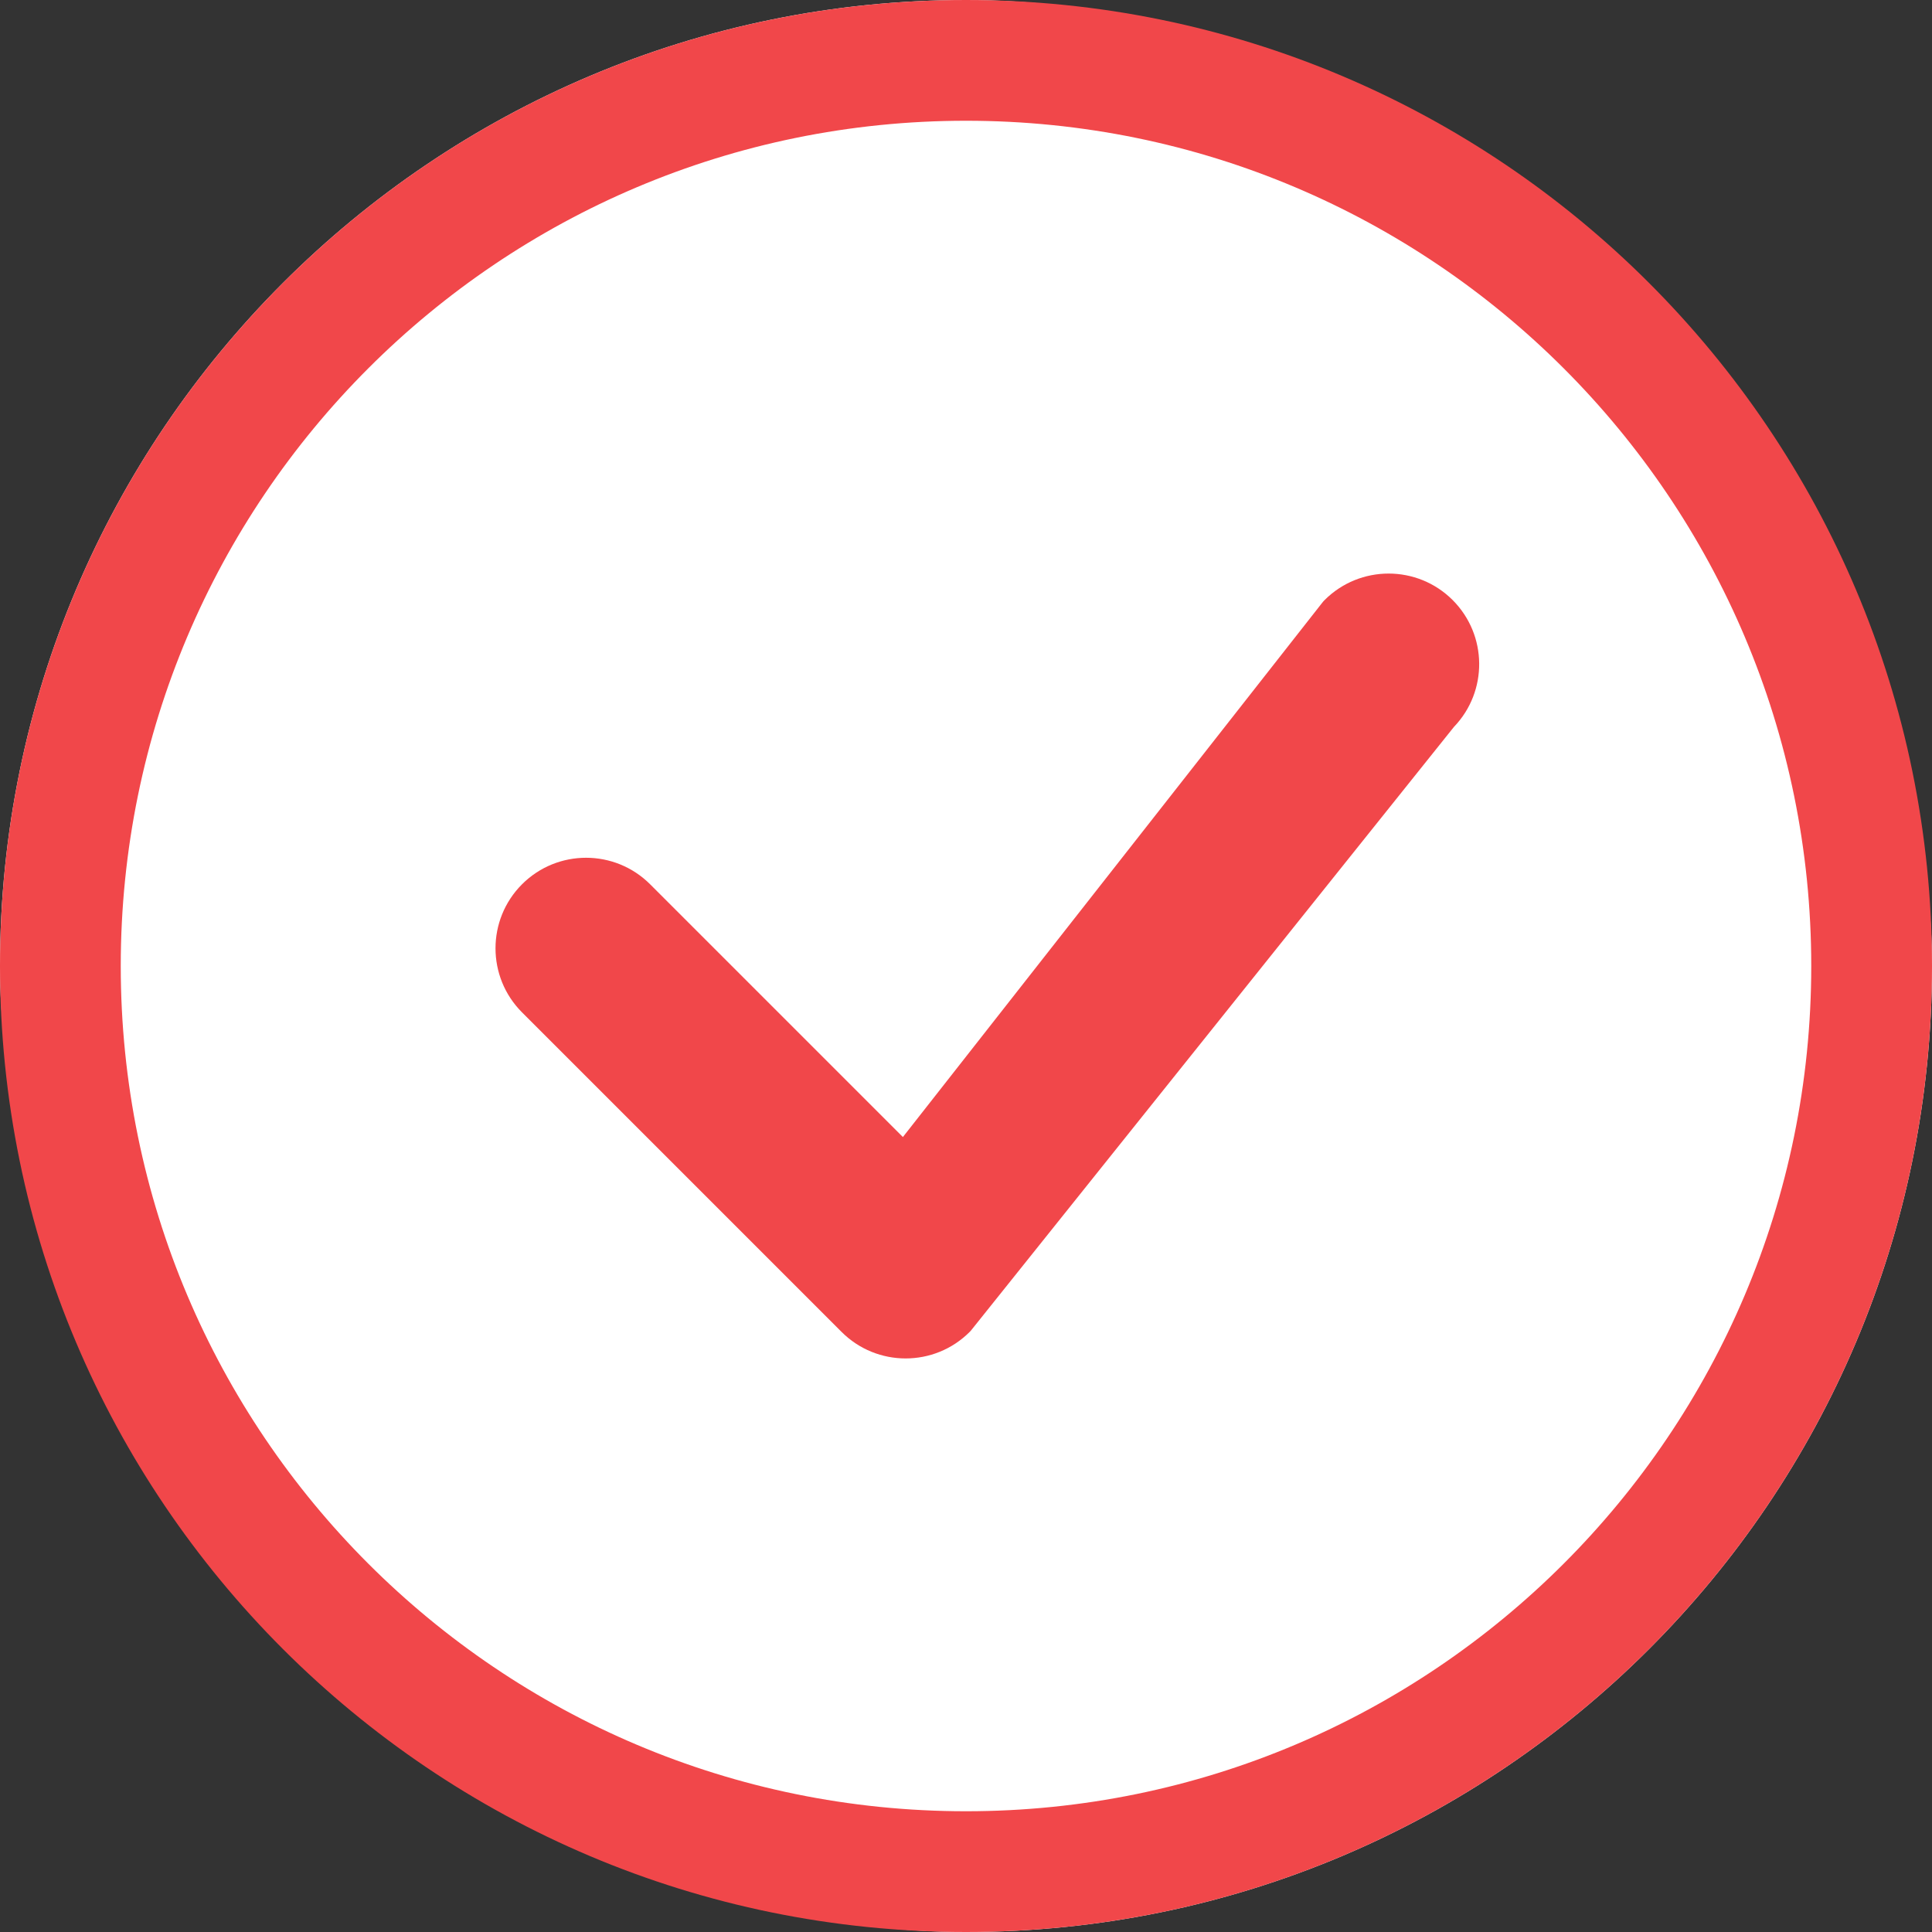
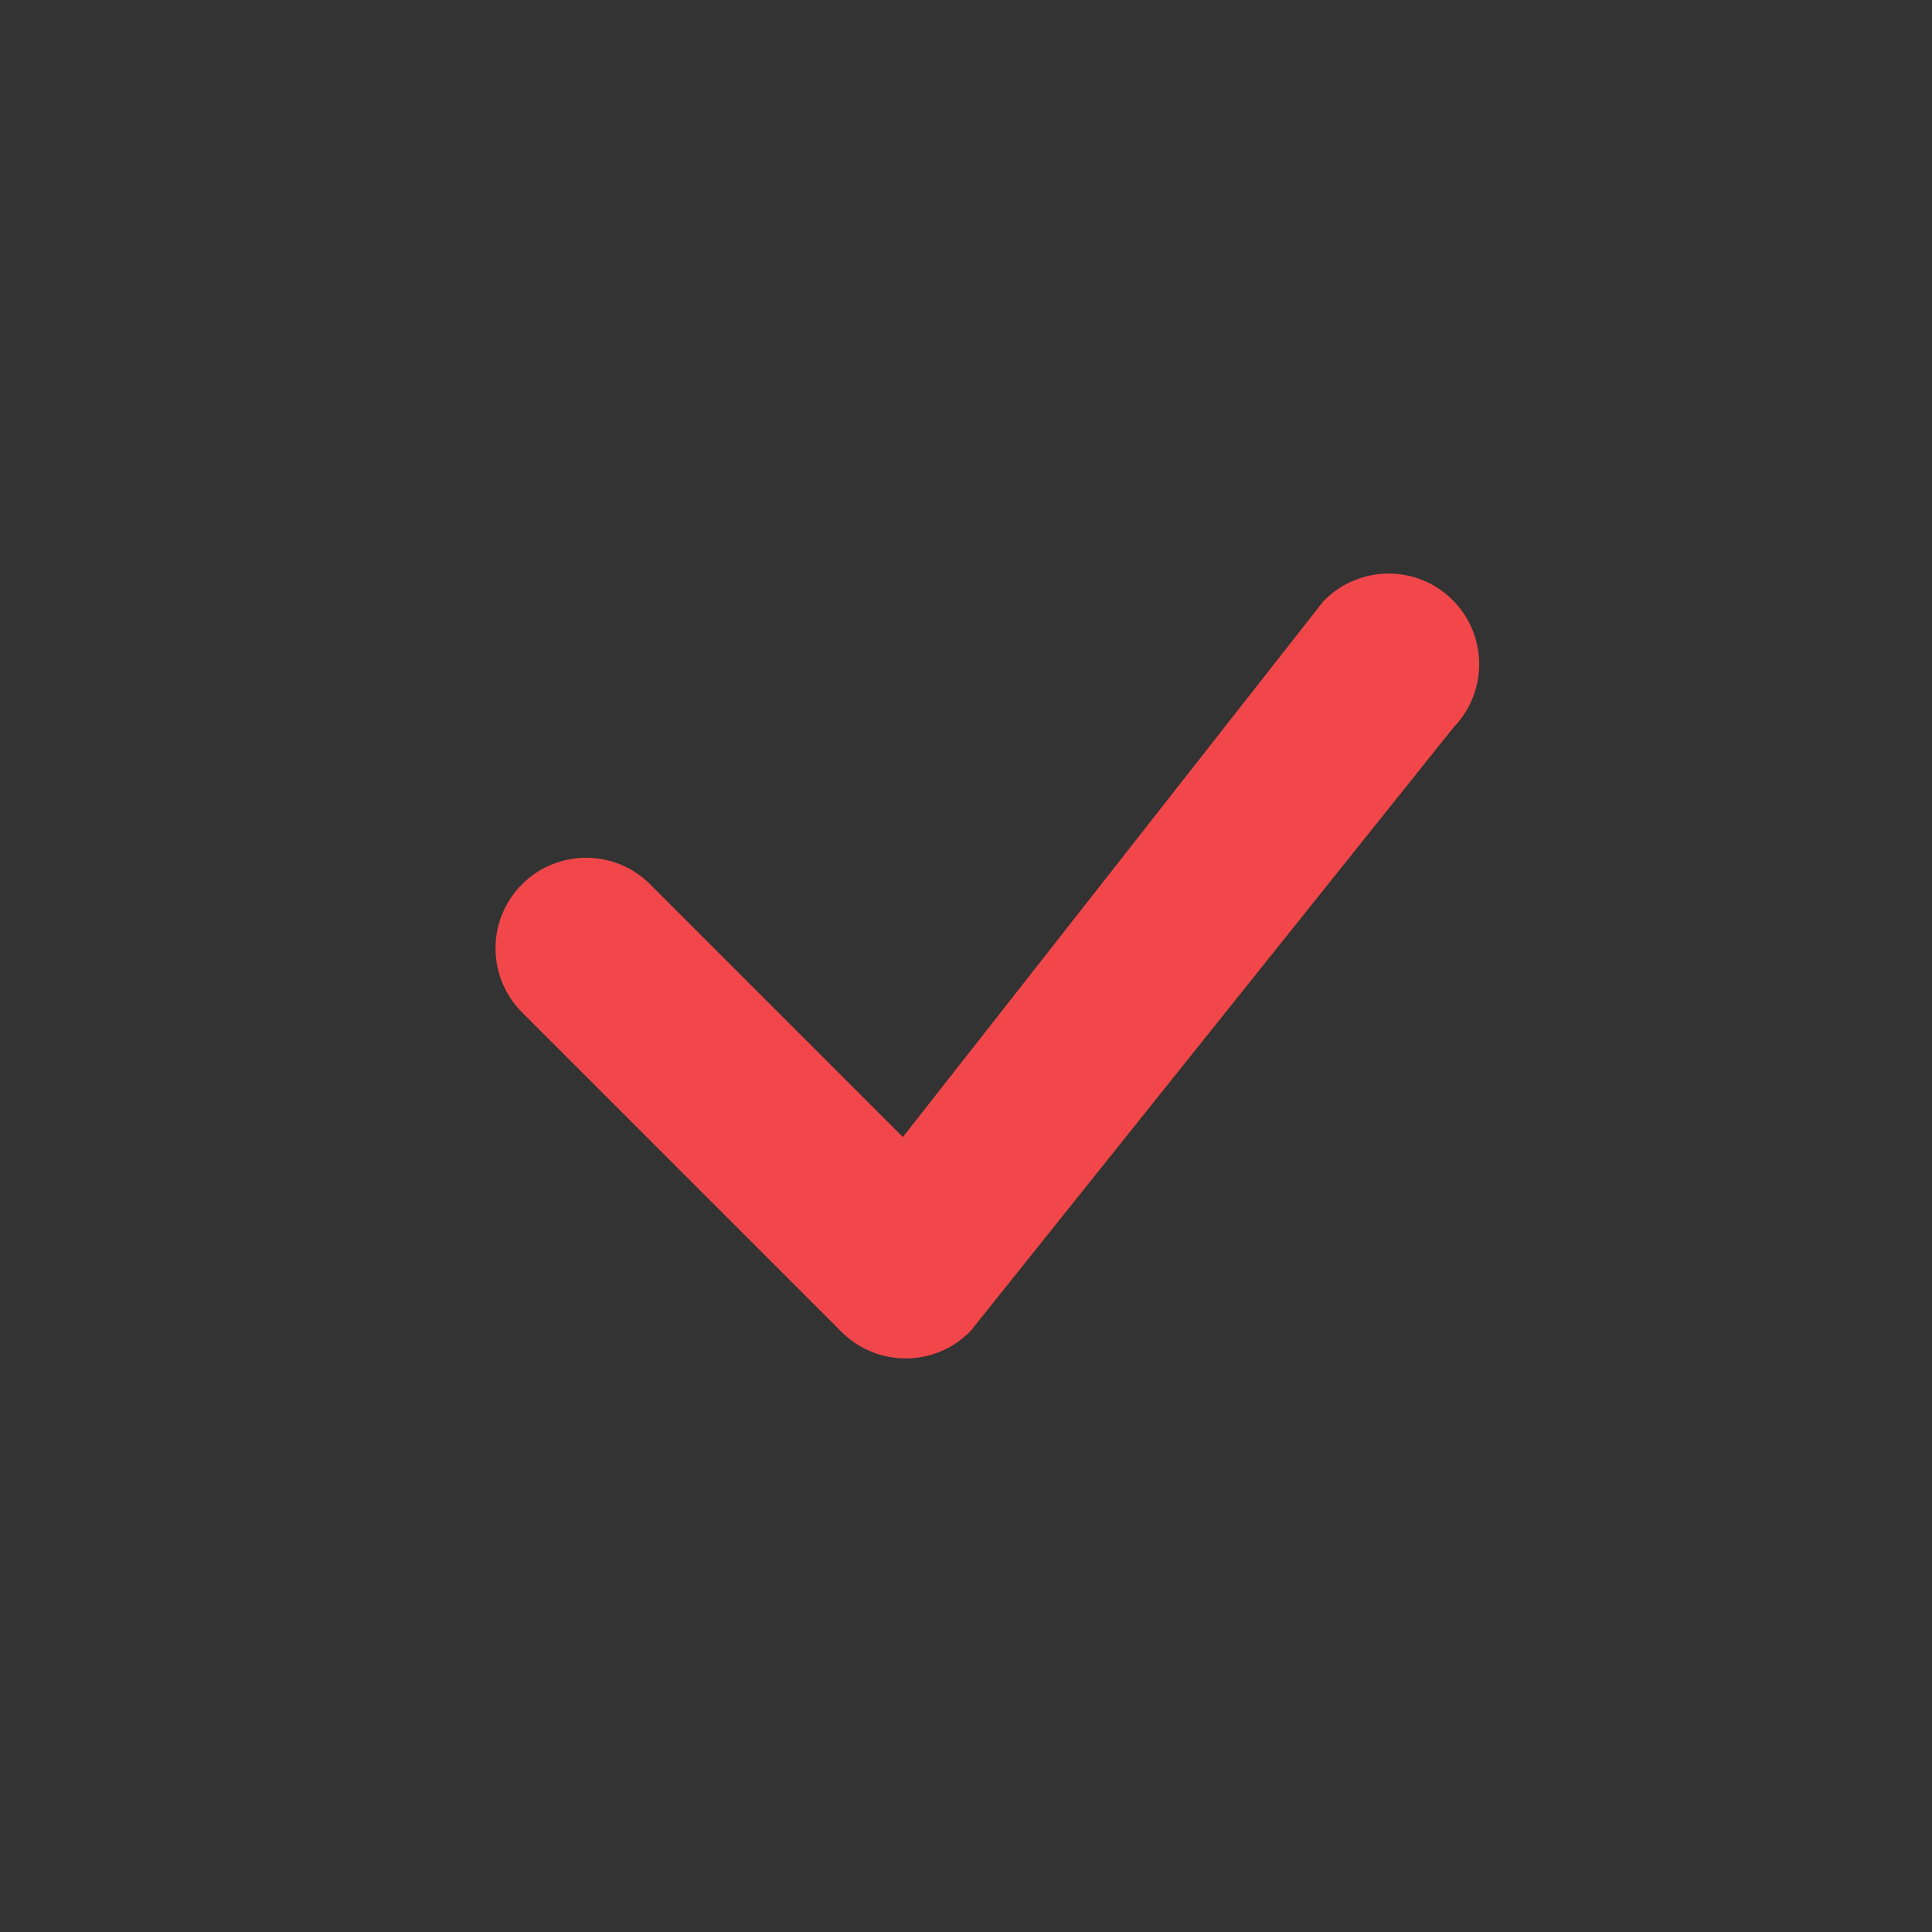
<svg xmlns="http://www.w3.org/2000/svg" width="30" height="30" viewBox="0 0 30 30" fill="none">
  <rect x="0" y="0" width="30" height="30" fill="#333333" stroke="none" />
-   <rect width="30" height="30" rx="15" fill="white" />
-   <path d="M15 28.125C7.751 28.125 1.875 22.249 1.875 15C1.875 7.751 7.751 1.875 15 1.875C22.249 1.875 28.125 7.751 28.125 15C28.125 22.249 22.249 28.125 15 28.125ZM15 30C23.284 30 30 23.284 30 15C30 6.716 23.284 0 15 0C6.716 0 0 6.716 0 15C0 23.284 6.716 30 15 30Z" fill="#F1474A" />
  <path d="M20.568 9.318C20.555 9.331 20.542 9.345 20.531 9.36L14.02 17.656L10.095 13.731C9.546 13.182 8.655 13.182 8.106 13.731C7.557 14.28 7.557 15.171 8.106 15.72L13.068 20.682C13.617 21.231 14.508 21.231 15.057 20.682C15.069 20.67 15.081 20.657 15.091 20.643L22.577 11.287C23.106 10.736 23.099 9.861 22.557 9.318C22.008 8.769 21.117 8.769 20.568 9.318Z" fill="#F1474A" />
</svg>